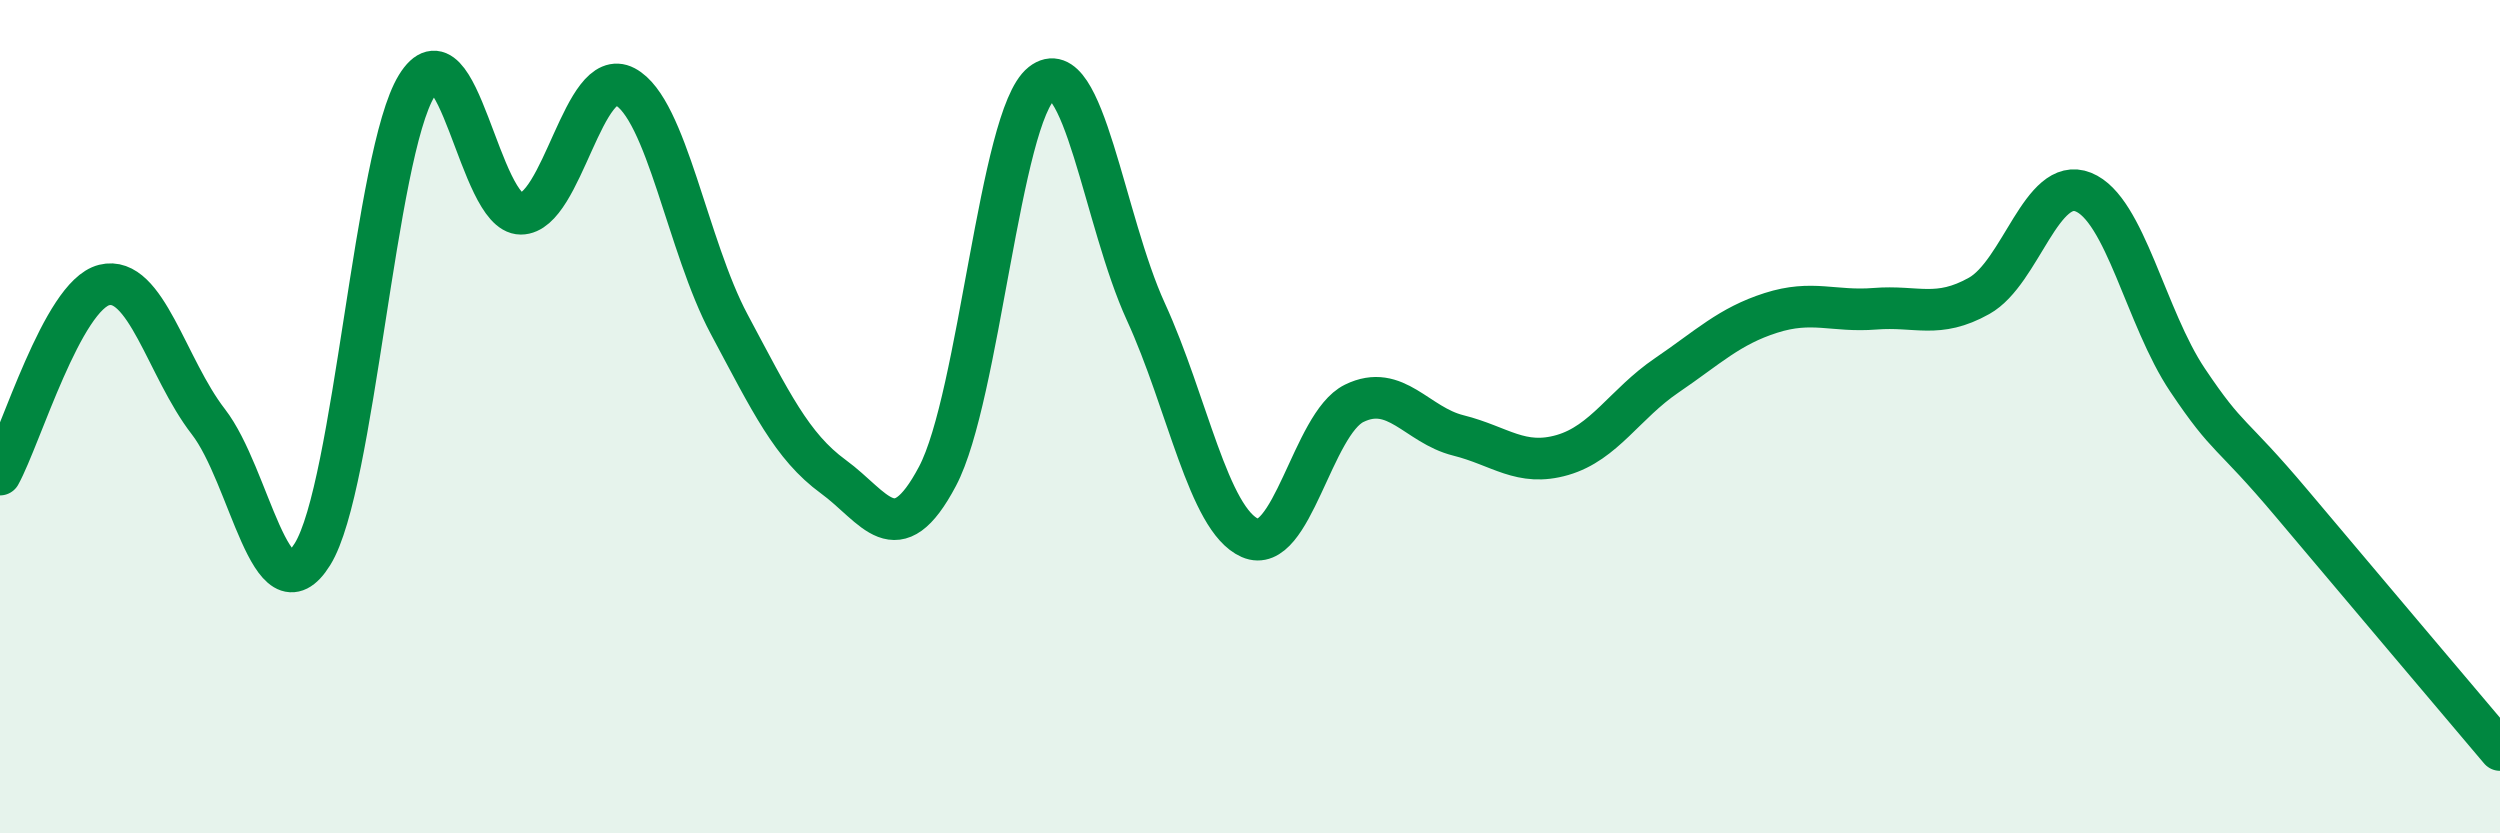
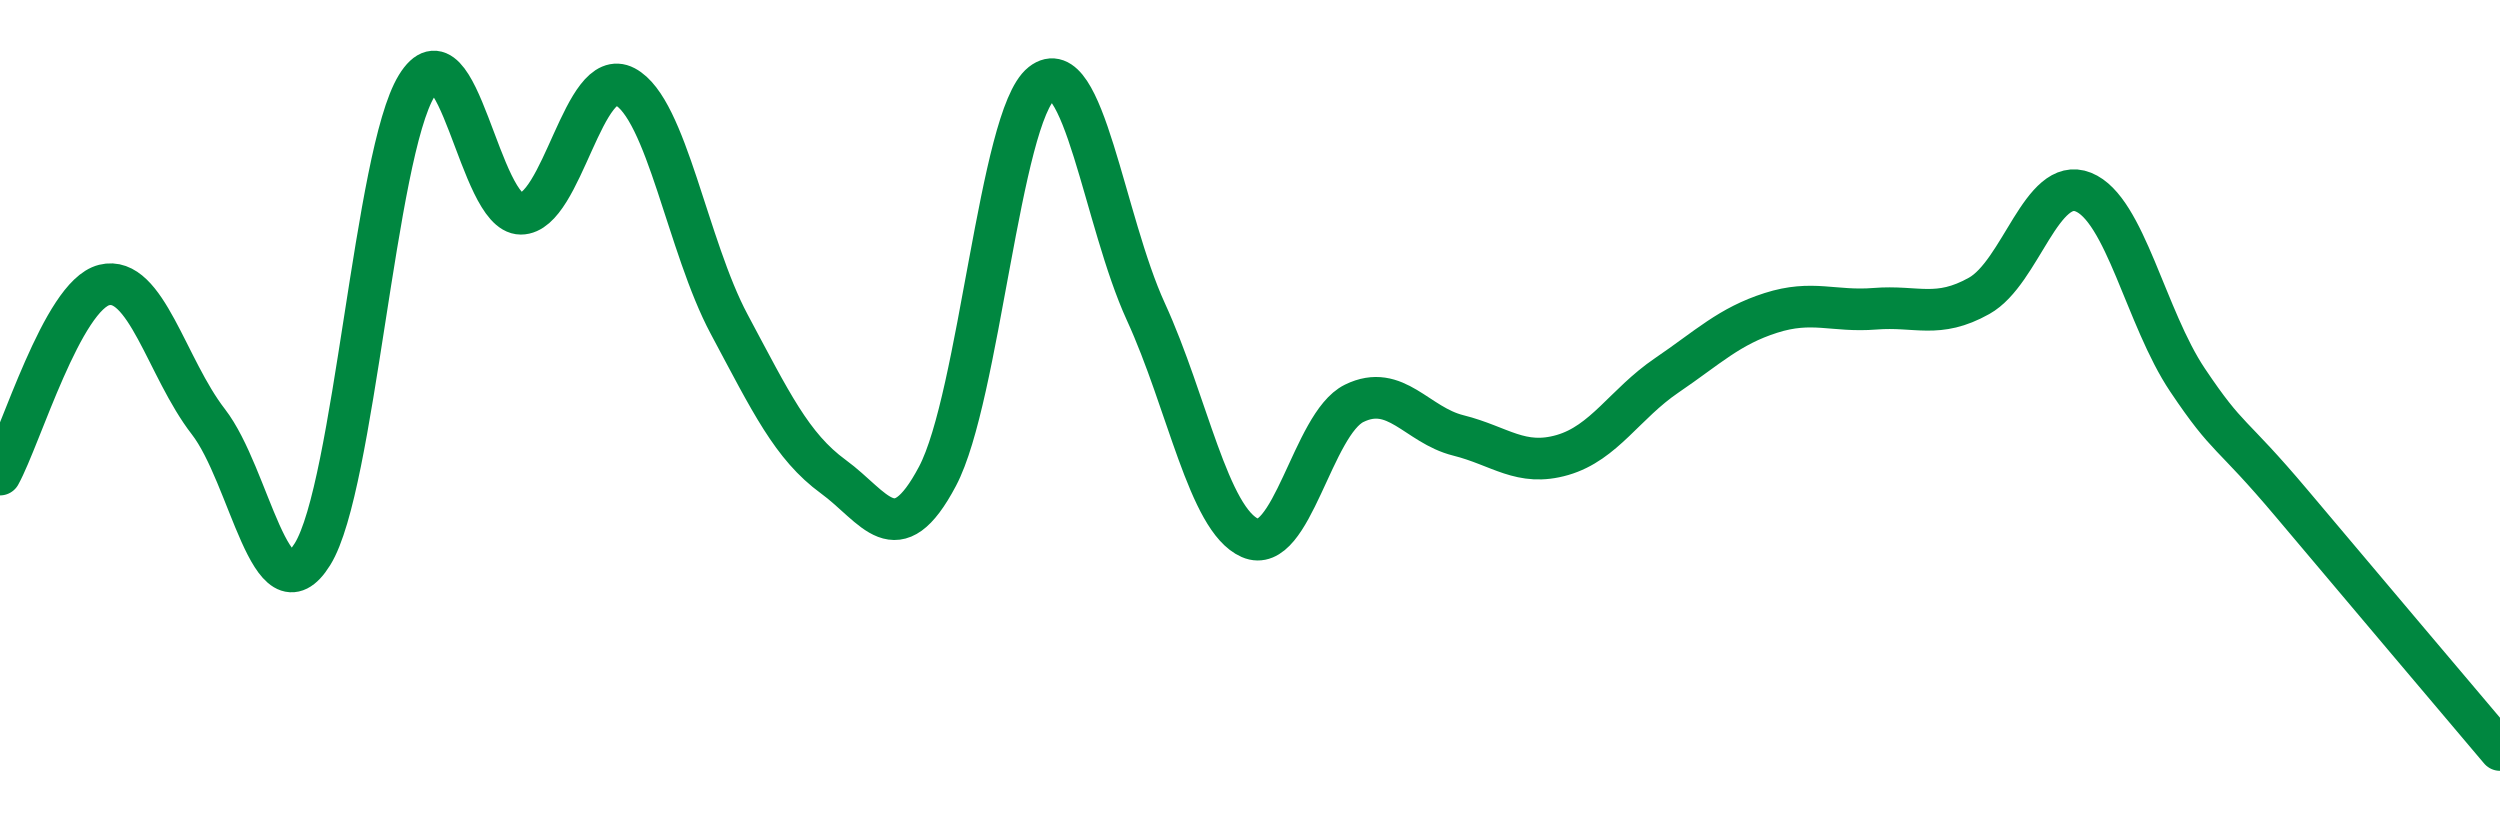
<svg xmlns="http://www.w3.org/2000/svg" width="60" height="20" viewBox="0 0 60 20">
-   <path d="M 0,11.39 C 0.5,10.48 1.5,7.09 2.5,6.84 C 3.5,6.59 4,8.83 5,10.12 C 6,11.41 6.5,14.91 7.5,13.3 C 8.5,11.69 9,3.69 10,2.06 C 11,0.43 11.5,5.13 12.5,5.13 C 13.5,5.13 14,1.55 15,2.08 C 16,2.61 16.5,5.91 17.5,7.78 C 18.5,9.65 19,10.71 20,11.44 C 21,12.17 21.5,13.32 22.5,11.43 C 23.5,9.54 24,2.79 25,2 C 26,1.21 26.5,5.3 27.5,7.48 C 28.5,9.66 29,12.47 30,12.91 C 31,13.35 31.5,10.17 32.5,9.68 C 33.5,9.19 34,10.2 35,10.45 C 36,10.7 36.5,11.21 37.5,10.92 C 38.5,10.63 39,9.69 40,9.01 C 41,8.33 41.5,7.83 42.5,7.51 C 43.5,7.19 44,7.49 45,7.41 C 46,7.33 46.5,7.66 47.5,7.1 C 48.5,6.54 49,4.21 50,4.61 C 51,5.01 51.5,7.63 52.5,9.12 C 53.5,10.61 53.5,10.3 55,12.08 C 56.5,13.86 59,16.82 60,18L60 20L0 20Z" fill="#008740" opacity="0.1" stroke-linecap="round" stroke-linejoin="round" />
  <path d="M 0,11.39 C 0.5,10.48 1.5,7.09 2.5,6.84 C 3.5,6.59 4,8.83 5,10.12 C 6,11.41 6.5,14.91 7.5,13.3 C 8.5,11.69 9,3.69 10,2.06 C 11,0.43 11.5,5.13 12.5,5.13 C 13.5,5.13 14,1.55 15,2.08 C 16,2.61 16.5,5.91 17.5,7.78 C 18.5,9.65 19,10.71 20,11.44 C 21,12.17 21.5,13.32 22.5,11.43 C 23.5,9.54 24,2.79 25,2 C 26,1.21 26.5,5.3 27.5,7.48 C 28.5,9.66 29,12.47 30,12.91 C 31,13.35 31.5,10.17 32.5,9.68 C 33.5,9.19 34,10.2 35,10.45 C 36,10.7 36.5,11.21 37.5,10.92 C 38.5,10.63 39,9.69 40,9.01 C 41,8.33 41.5,7.83 42.5,7.51 C 43.5,7.19 44,7.49 45,7.41 C 46,7.33 46.5,7.66 47.5,7.1 C 48.5,6.54 49,4.21 50,4.61 C 51,5.01 51.5,7.63 52.5,9.12 C 53.5,10.61 53.5,10.3 55,12.08 C 56.5,13.86 59,16.82 60,18" stroke="#008740" stroke-width="1" fill="none" stroke-linecap="round" stroke-linejoin="round" />
</svg>